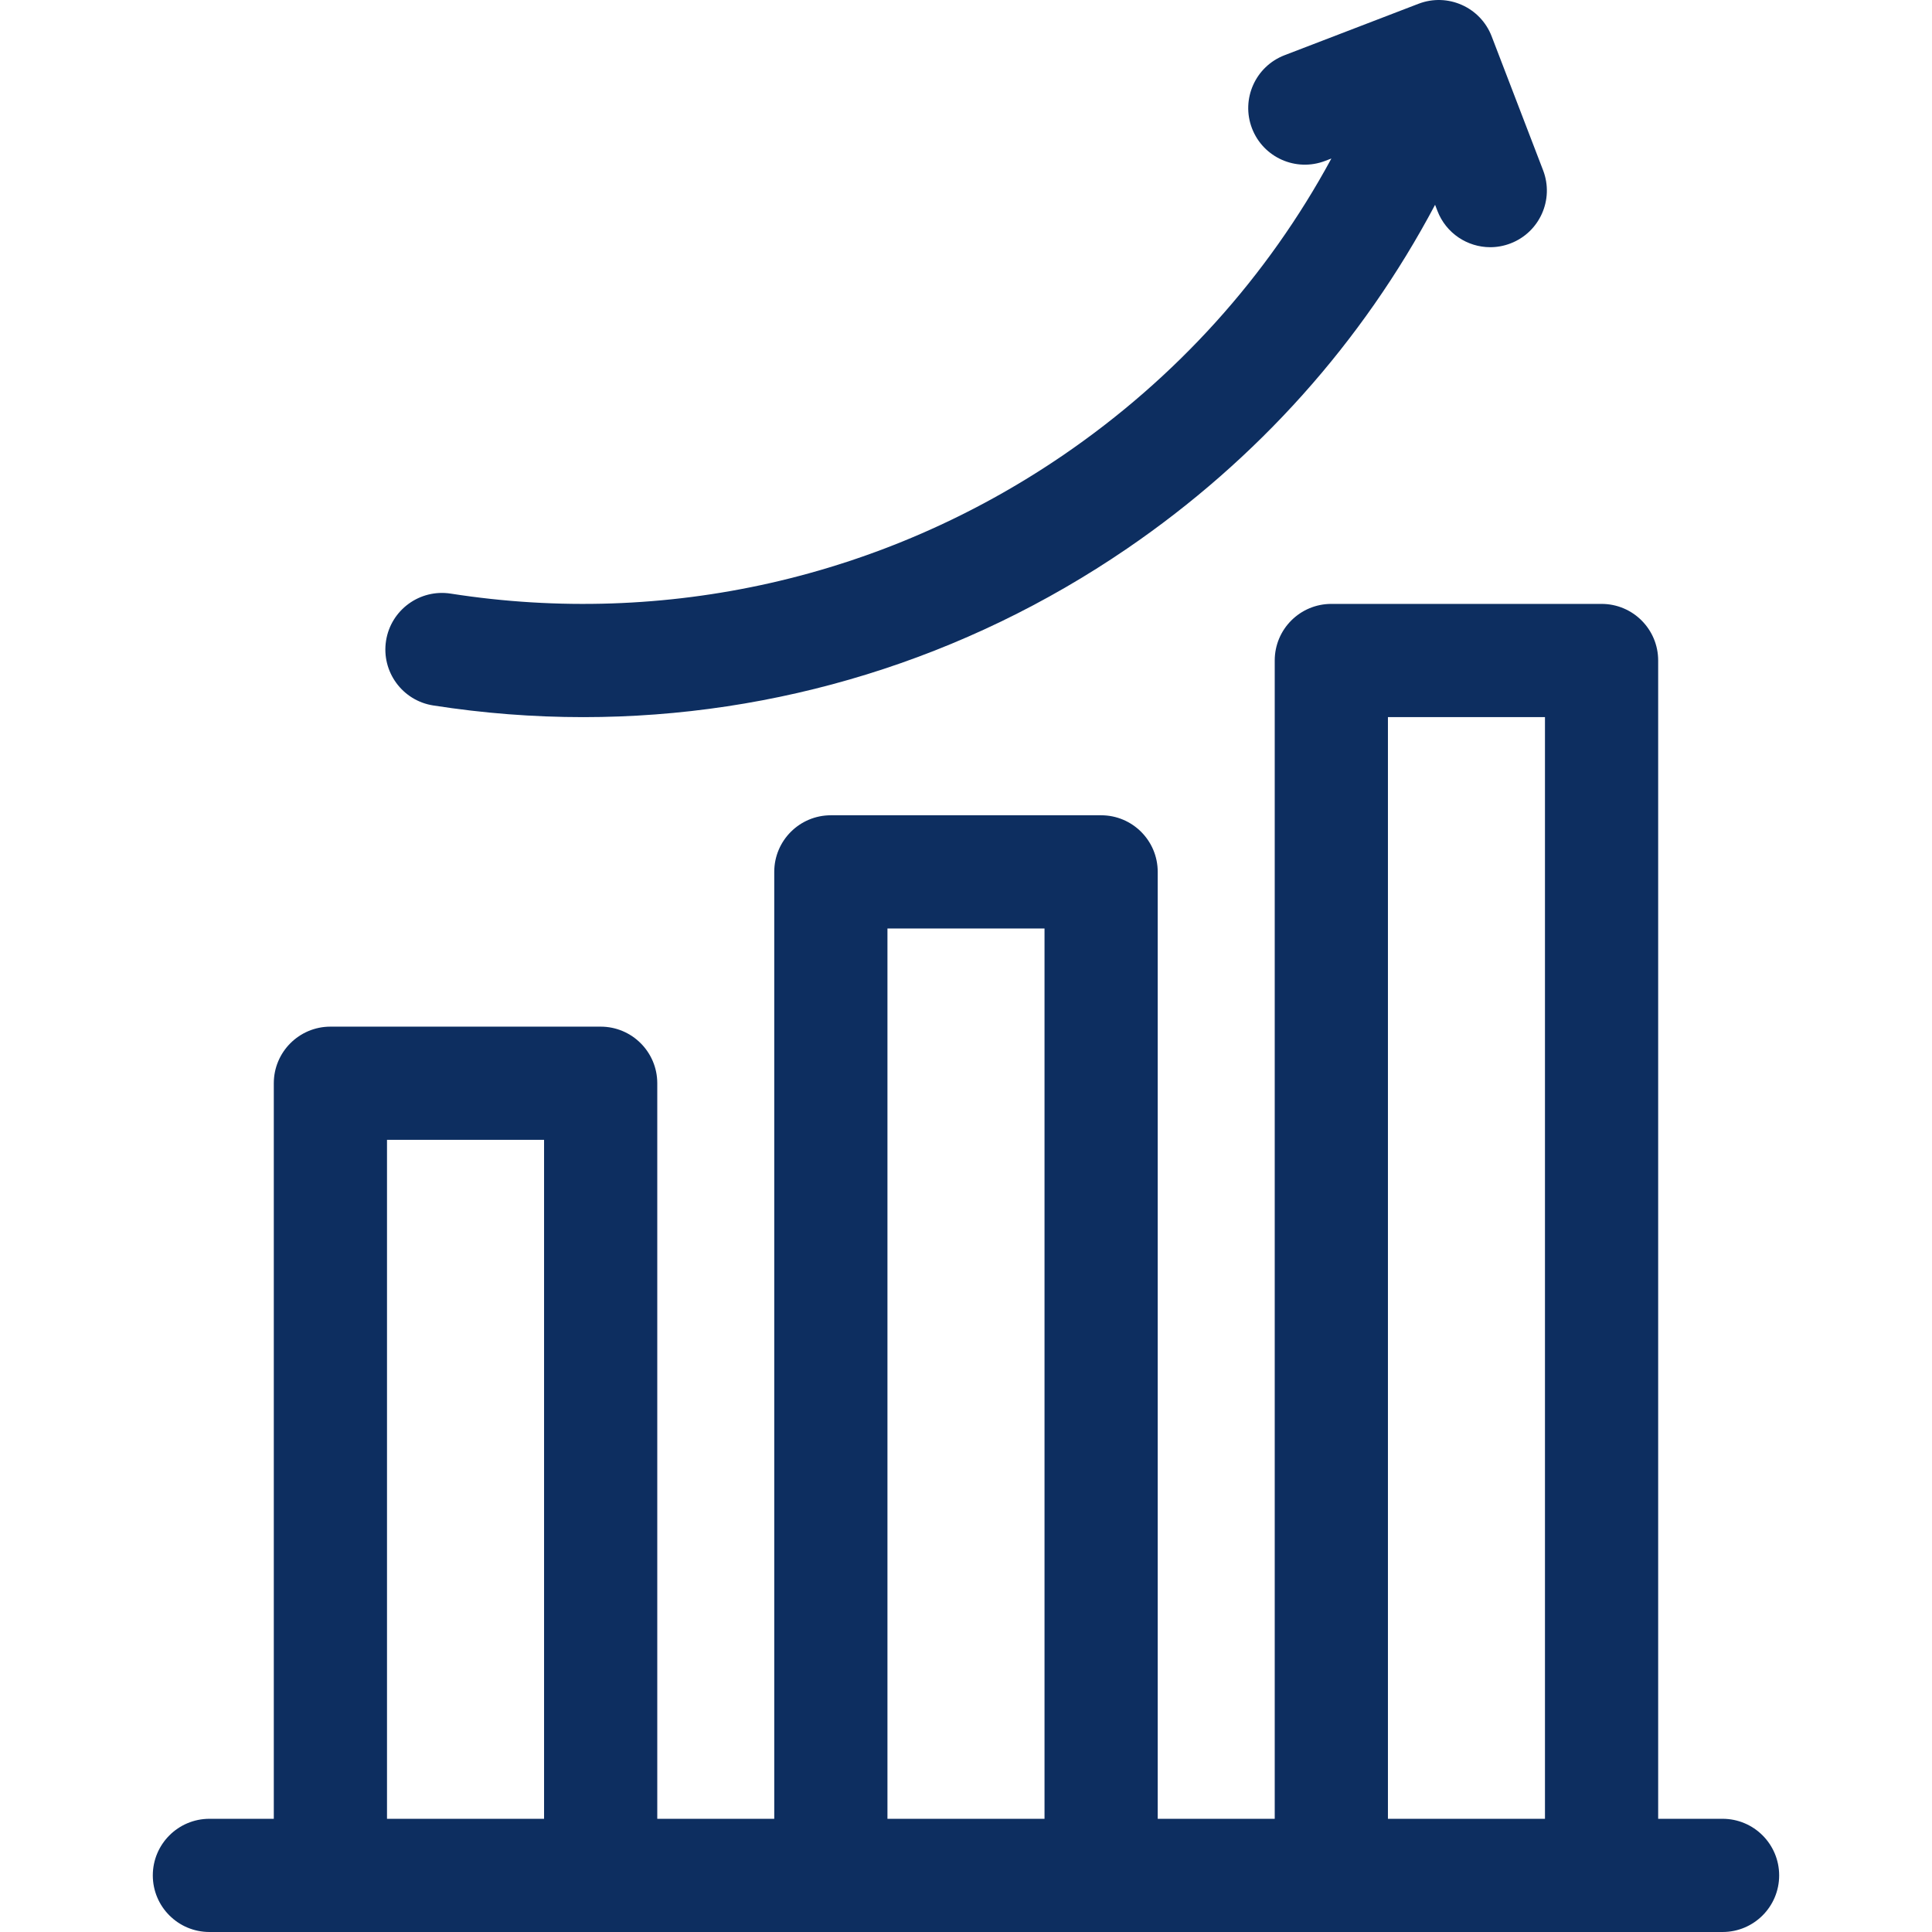
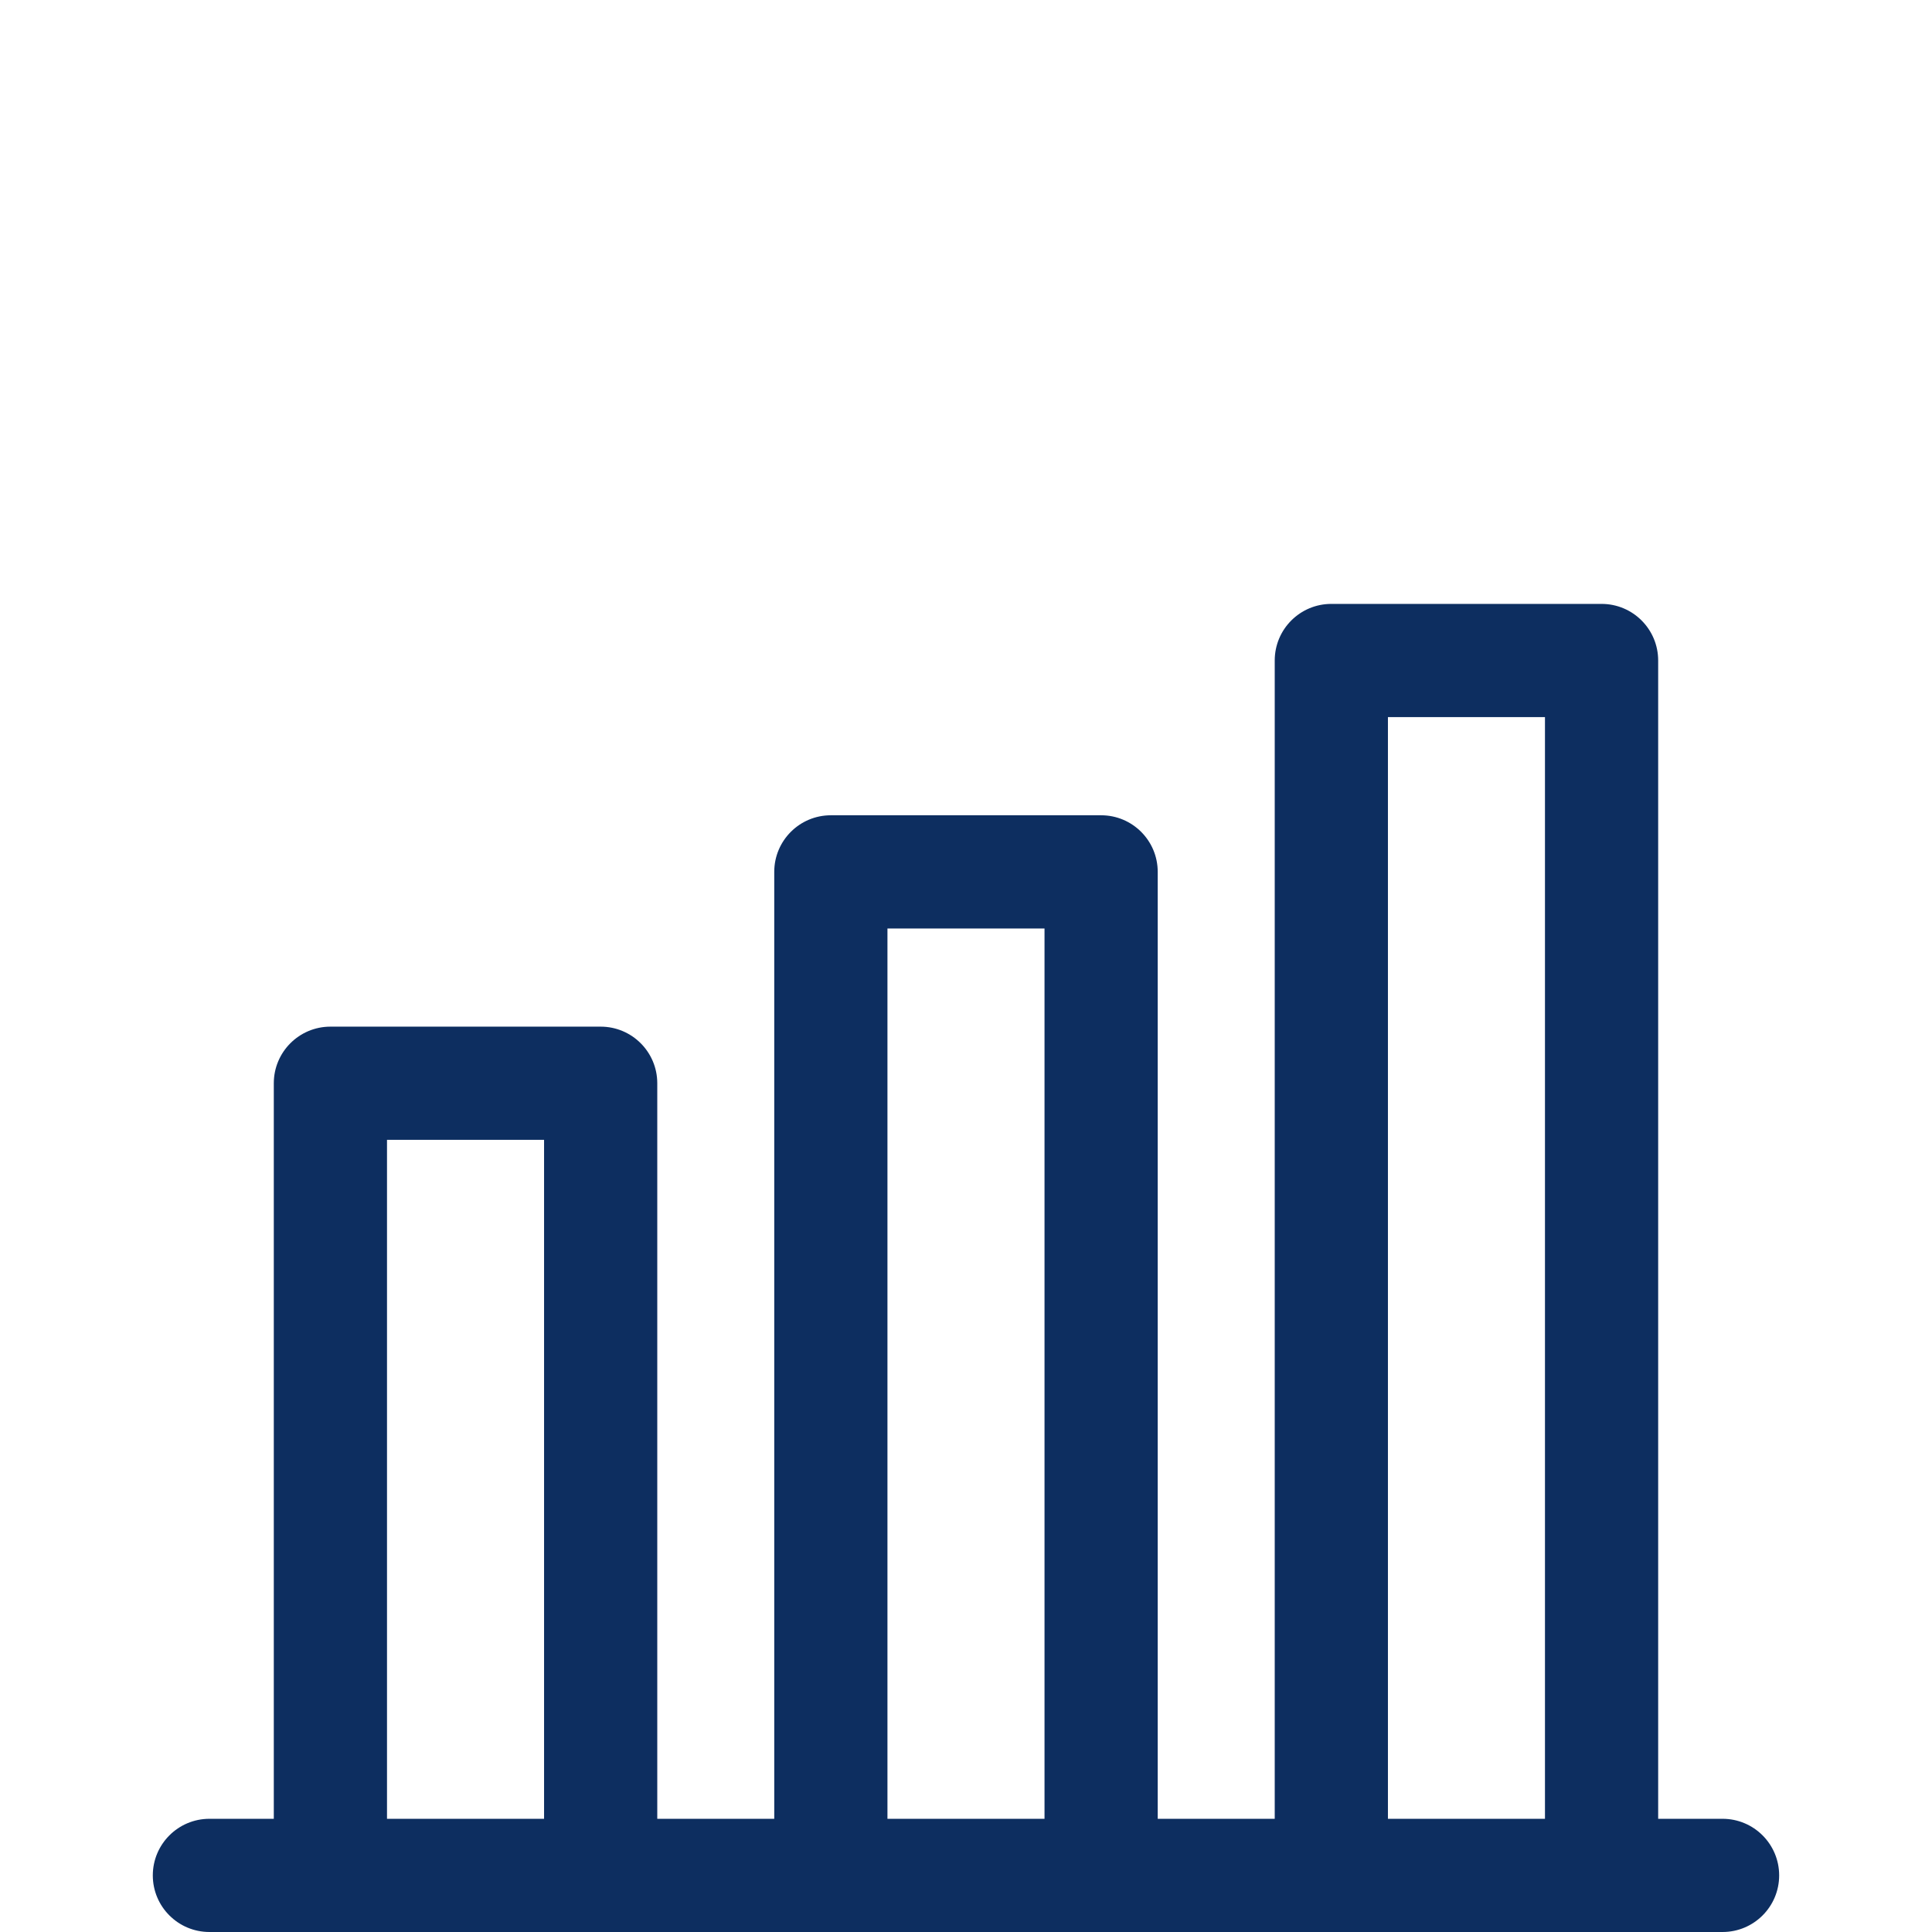
<svg xmlns="http://www.w3.org/2000/svg" width="64" height="64" viewBox="0 0 64 64" fill="none">
  <path d="M57.062 60.25H54.929V21.88C54.929 20.844 54.09 20.005 53.054 20.005H44.102C43.066 20.005 42.227 20.844 42.227 21.88V60.25H38.351V28.882C38.351 27.846 37.512 27.007 36.476 27.007H27.523C26.488 27.007 25.648 27.846 25.648 28.882V60.25H21.773V35.884C21.773 34.849 20.933 34.009 19.898 34.009H10.945C9.91 34.009 9.07 34.849 9.07 35.884V60.25H6.938C5.902 60.25 5.062 61.09 5.062 62.125C5.062 63.161 5.902 64 6.938 64H57.062C58.098 64 58.937 63.161 58.937 62.125C58.937 61.09 58.098 60.25 57.062 60.25ZM45.977 23.755H51.179V60.25H45.977V23.755ZM29.398 30.757H34.601V60.25H29.398V30.757ZM12.82 37.759H18.023V60.25H12.82V37.759Z" fill="#0D2E60" />
-   <path d="M14.351 23.369C16.009 23.628 17.669 23.756 19.321 23.756C25.714 23.756 31.969 21.839 37.332 18.175C41.655 15.222 45.128 11.334 47.539 6.784L47.616 6.985C47.903 7.731 48.613 8.189 49.367 8.189C49.59 8.189 49.818 8.148 50.039 8.063C51.005 7.692 51.488 6.608 51.117 5.641L49.413 1.203C49.041 0.237 47.957 -0.246 46.99 0.125L42.553 1.829C41.586 2.201 41.103 3.285 41.474 4.252C41.846 5.219 42.93 5.701 43.897 5.33L44.104 5.251C41.982 9.169 38.961 12.521 35.217 15.079C29.259 19.149 22.055 20.777 14.93 19.664C13.907 19.505 12.948 20.204 12.788 21.227C12.629 22.25 13.328 23.209 14.351 23.369Z" fill="#0D2E60" />
</svg>